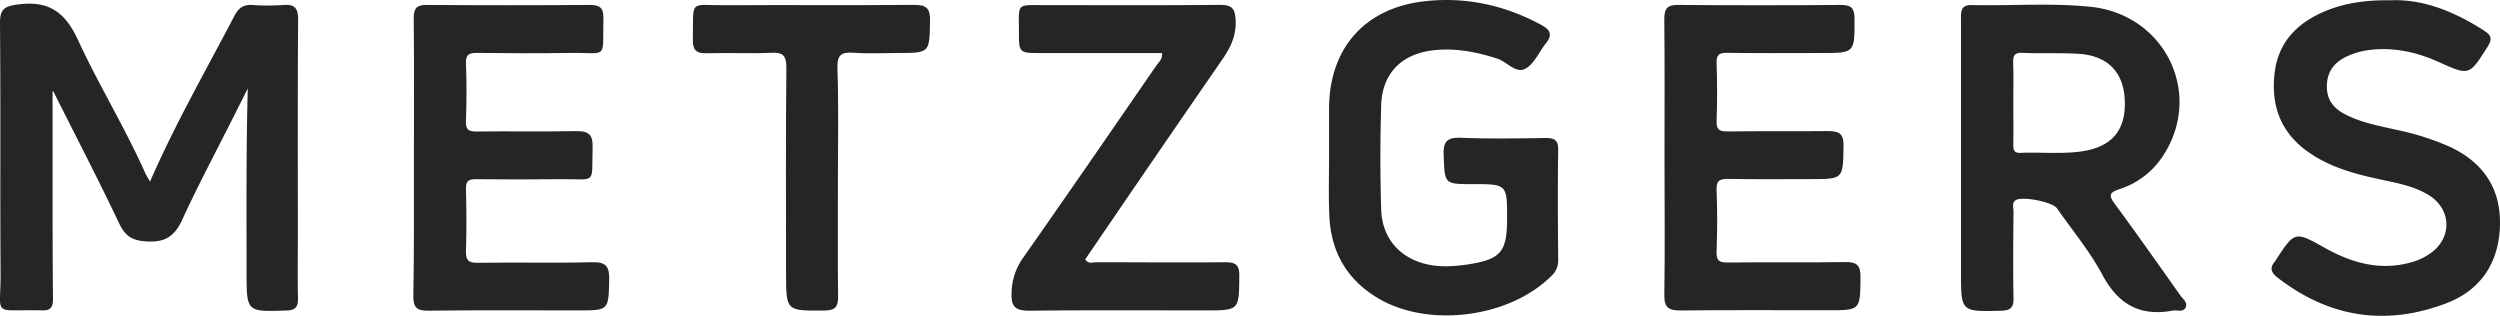
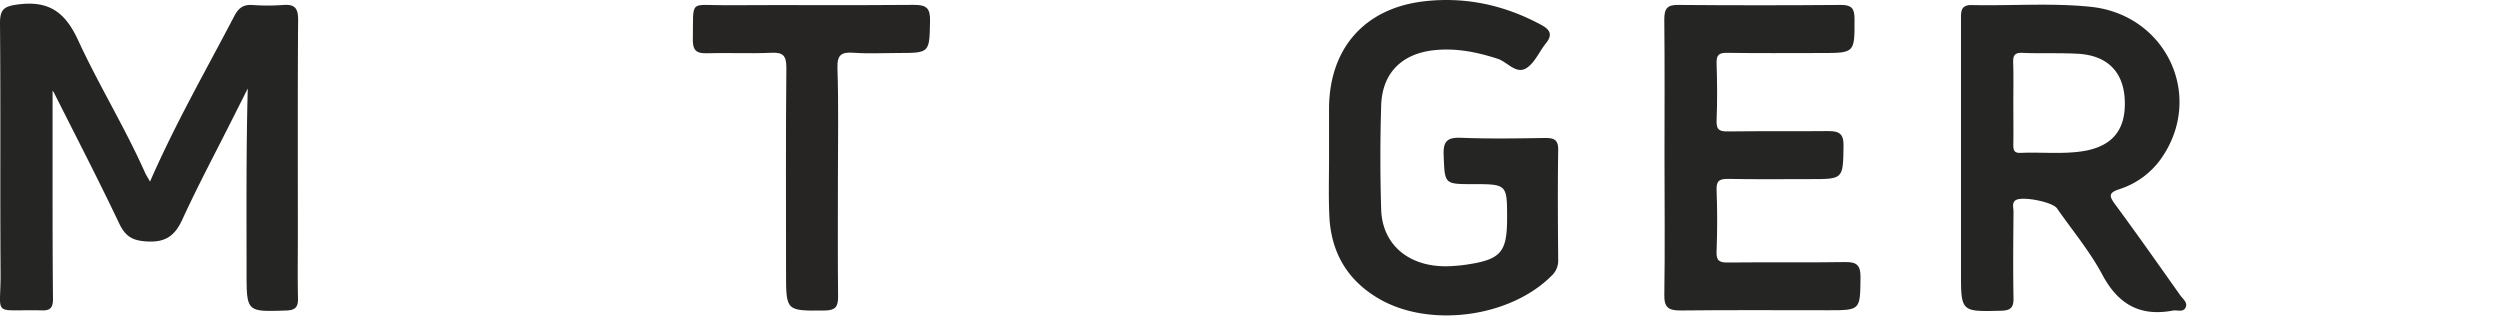
<svg xmlns="http://www.w3.org/2000/svg" id="Ebene_1" data-name="Ebene 1" viewBox="0 0 851.61 107.59">
  <g>
    <path d="M51.1,61.86c8.75-20,19.11-38,28.69-56.35,1.42-2.73,3-4,6.17-3.81a73.45,73.45,0,0,0,10.49,0c3.93-.32,5.13,1.07,5.1,5.05-.17,24.48-.09,49-.09,73.45,0,7.16-.11,14.33.05,21.48.07,3-1,4-4,4.09-13.52.46-13.5.54-13.52-13,0-20.8-.16-41.61.41-62.63l-5.18,10.3c-5.74,11.42-11.77,22.71-17.1,34.32-2.57,5.6-5.76,7.86-12.1,7.49-4.84-.28-7.29-1.68-9.39-6.08-7.13-15-14.77-29.73-22.23-44.57a2.77,2.77,0,0,0-.49-.65c0,9.81,0,19.84,0,29.88,0,13.65,0,27.31.14,41,0,2.73-.76,4-3.63,3.9C-3.13,105.31.32,108.4.2,92.79,0,64.48.25,36.16,0,7.85,0,3.08,1.47,2.12,6.16,1.51,16.62.15,22.17,4.1,26.57,13.62,33.66,29,42.58,43.46,49.49,59,49.81,59.66,50.24,60.31,51.1,61.86Z" style="fill: #252524" />
    <path d="M452.73,53.62V37.15c0-20.54,12-34.36,32.42-36.71,14.09-1.62,27.43,1.3,39.93,8.07,3,1.62,3.85,3.35,1.55,6.21s-3.84,6.74-6.73,8.52c-3.48,2.14-6.43-2.16-9.76-3.23-7.06-2.29-14.13-3.7-21.55-2.92-11.07,1.16-17.76,7.79-18.1,18.83q-.54,17.71,0,35.44c.38,12.39,10,20,23.64,19.3,1.83-.09,3.66-.26,5.47-.53,11.64-1.73,13.78-4.19,13.78-15.74s0-11.67-11.54-11.67c-10,0-9.66,0-10.07-9.89-.21-5,1.47-6.07,6.13-5.89,9.48.37,19,.21,28.47.06,3.08,0,4.47.61,4.42,4.1-.19,12.48-.11,25,0,37.44a6.91,6.91,0,0,1-2.16,5.3c-14.09,14.25-41.56,18-58.88,7.93-11-6.39-16.49-16.11-16.94-28.68C452.54,66.61,452.73,60.11,452.73,53.62Z" style="fill: #252524" />
    <path d="M567,53.54c0-15.65.1-31.3-.07-46.94,0-3.67,1-5,4.79-4.92q27.72.23,55.46,0c3.51,0,4.54,1.18,4.55,4.64.05,11.74.17,11.74-11.41,11.74-10.66,0-21.32.1-32-.06-2.84-.05-3.66.77-3.57,3.58.2,6.49.27,13,0,19.47-.15,3.31,1.11,3.76,4,3.72,11.32-.15,22.65,0,34-.12,3.72,0,5.31.85,5.24,5-.18,11.35,0,11.36-11.25,11.36-9.32,0-18.65.11-28-.07-2.89,0-4.09.45-4,3.73.28,7,.27,14,0,21-.13,3.23,1,3.79,3.93,3.75,13.32-.15,26.64.07,40-.15,4-.06,5.14,1.29,5.1,5.2-.11,11.21,0,11.21-10.92,11.21-16.82,0-33.65-.11-50.46.08-4,0-5.52-1-5.45-5.29C567.19,84.83,567,69.18,567,53.54Z" style="fill: #252524" />
-     <path d="M141,53.73c0-15.83.1-31.65-.07-47.47,0-3.48,1-4.6,4.49-4.58q27.75.21,55.49,0c3.43,0,4.73,1,4.64,4.55-.34,14.39,1.74,11.61-11.34,11.8-10.5.16-21,.13-31.49,0-2.91-.05-4.12.46-4,3.74.29,6.49.23,13,0,19.48-.09,3,.94,3.59,3.7,3.55,11.33-.14,22.66.07,34-.13,4.1-.07,5.57,1.25,5.45,5.46-.38,13,1.57,10.78-10.76,10.91q-14.49.16-29,0c-2.56,0-3.45.62-3.38,3.31.18,7,.22,14,0,21-.1,3.17.68,4.22,4,4.17,13-.21,26,.14,39-.2,4.84-.13,5.89,1.58,5.79,6-.25,10.42-.06,10.42-10.72,10.42-17,0-34-.12-51,.09-4,0-5-1.18-5-5.09C141.08,85,141,69.38,141,53.73Z" style="fill: #252524" />
-     <path d="M814.18.09C825.49-.39,836.24,4,846.36,10.55c2.27,1.46,2.65,2.79,1.1,5.24-6.33,10-6.25,10.06-16.61,5.38-7.88-3.56-16.08-5.32-24.73-4A25.54,25.54,0,0,0,799.93,19c-4.44,1.92-7.23,5.07-7.3,10.28s2.77,8,6.9,10c5.27,2.6,11,3.61,16.69,4.92a89.86,89.86,0,0,1,18.47,5.88C846.06,55.45,852,64.41,851.59,77S845,99,833,103.43c-20.64,7.74-39.8,4.62-57.25-8.93-2.16-1.68-2.63-3.26-.86-5.38a3.71,3.71,0,0,0,.28-.41c6.54-10,6.54-10,16.76-4.28,9.44,5.29,19.31,8,30.08,4.74a21,21,0,0,0,5.78-2.8C835.53,81,835.13,71,827,66.25c-4.95-2.91-10.55-3.91-16.07-5.11-8.47-1.82-16.8-4-24.11-9-9.7-6.57-13.31-15.83-12-27.18C776,14.73,782.11,8.18,791.27,4.14,798.25,1.07,805.61,0,814.18.09Z" style="fill: #252524" />
-     <path d="M395.86,18.07H354.57c-7.49,0-7.5,0-7.48-7.58,0-9.61-1-8.73,8.93-8.74,19.82,0,39.63.1,59.44-.09,4.11,0,5.28,1.11,5.45,5.29.22,5.23-1.69,9.18-4.5,13.25q-23.49,34-46.72,68.13c1,1.71,2.52,1,3.7,1,14.65,0,29.3.15,43.95,0,3.7,0,4.86.94,4.82,4.74-.1,11.67.06,11.67-11.83,11.67-19.81,0-39.63-.13-59.44.1-4.61,0-6.52-.91-6.3-6a21.12,21.12,0,0,1,3.86-11.94c15.28-21.75,30.35-43.65,45.43-65.54C394.67,21.2,396,20.25,395.86,18.07Z" style="fill: #252524" />
    <path d="M285.43,61.2c0,13.32-.09,26.63.06,39.94,0,3.44-1,4.59-4.53,4.63-13.2.14-13.2.26-13.2-12.84,0-23.3-.12-46.59.11-69.89,0-4.3-1.26-5.25-5.29-5.06-7.31.33-14.65-.06-22,.16-3.58.1-4.63-1.28-4.57-4.68.27-14-1.54-11.6,11.55-11.68,21.31-.13,42.62.07,63.93-.12,4.19,0,5.39,1.25,5.32,5.39-.21,11,0,11-11,11-5,0-10,.28-15-.08-4.18-.3-5.69.63-5.54,5.28C285.69,35.9,285.43,48.56,285.43,61.2Z" style="fill: #262524" />
    <path d="M742.74,100.66c-7.4-10.45-14.76-20.92-22.36-31.22-2.13-2.88-1.85-3.85,1.57-5A27.8,27.8,0,0,0,737,52.8c13.57-21.06.43-47.9-24.91-50.49-13.44-1.37-27-.28-40.45-.59C667.75,1.64,668,4.2,668,6.77q0,23.48,0,47v39c0,13.51,0,13.42,13.62,13.08,3.23-.08,4.34-1,4.27-4.34-.19-9.82-.08-19.65,0-29.47,0-1.27-.6-2.8.63-3.77,2-1.59,12.63.47,14.18,2.7,5.23,7.5,11.18,14.62,15.46,22.63,5.41,10.12,12.88,14.28,24,12.2,1.43-.27,3.34.6,4.22-.8C745.5,103.16,743.62,101.92,742.74,100.66Zm-33.6-49.1c-6.95,1-13.93.21-20.89.52-2.16.09-2.44-1-2.42-2.73.07-4.81,0-9.63,0-14.44,0-4.48.1-9-.05-13.45-.07-2.38.32-3.58,3.17-3.45,6.3.28,12.63-.05,18.92.31,10.12.57,15.63,6.3,15.93,16.08C724.14,44.46,719.36,50.05,709.14,51.56Z" style="fill: #252524" />
  </g>
</svg>